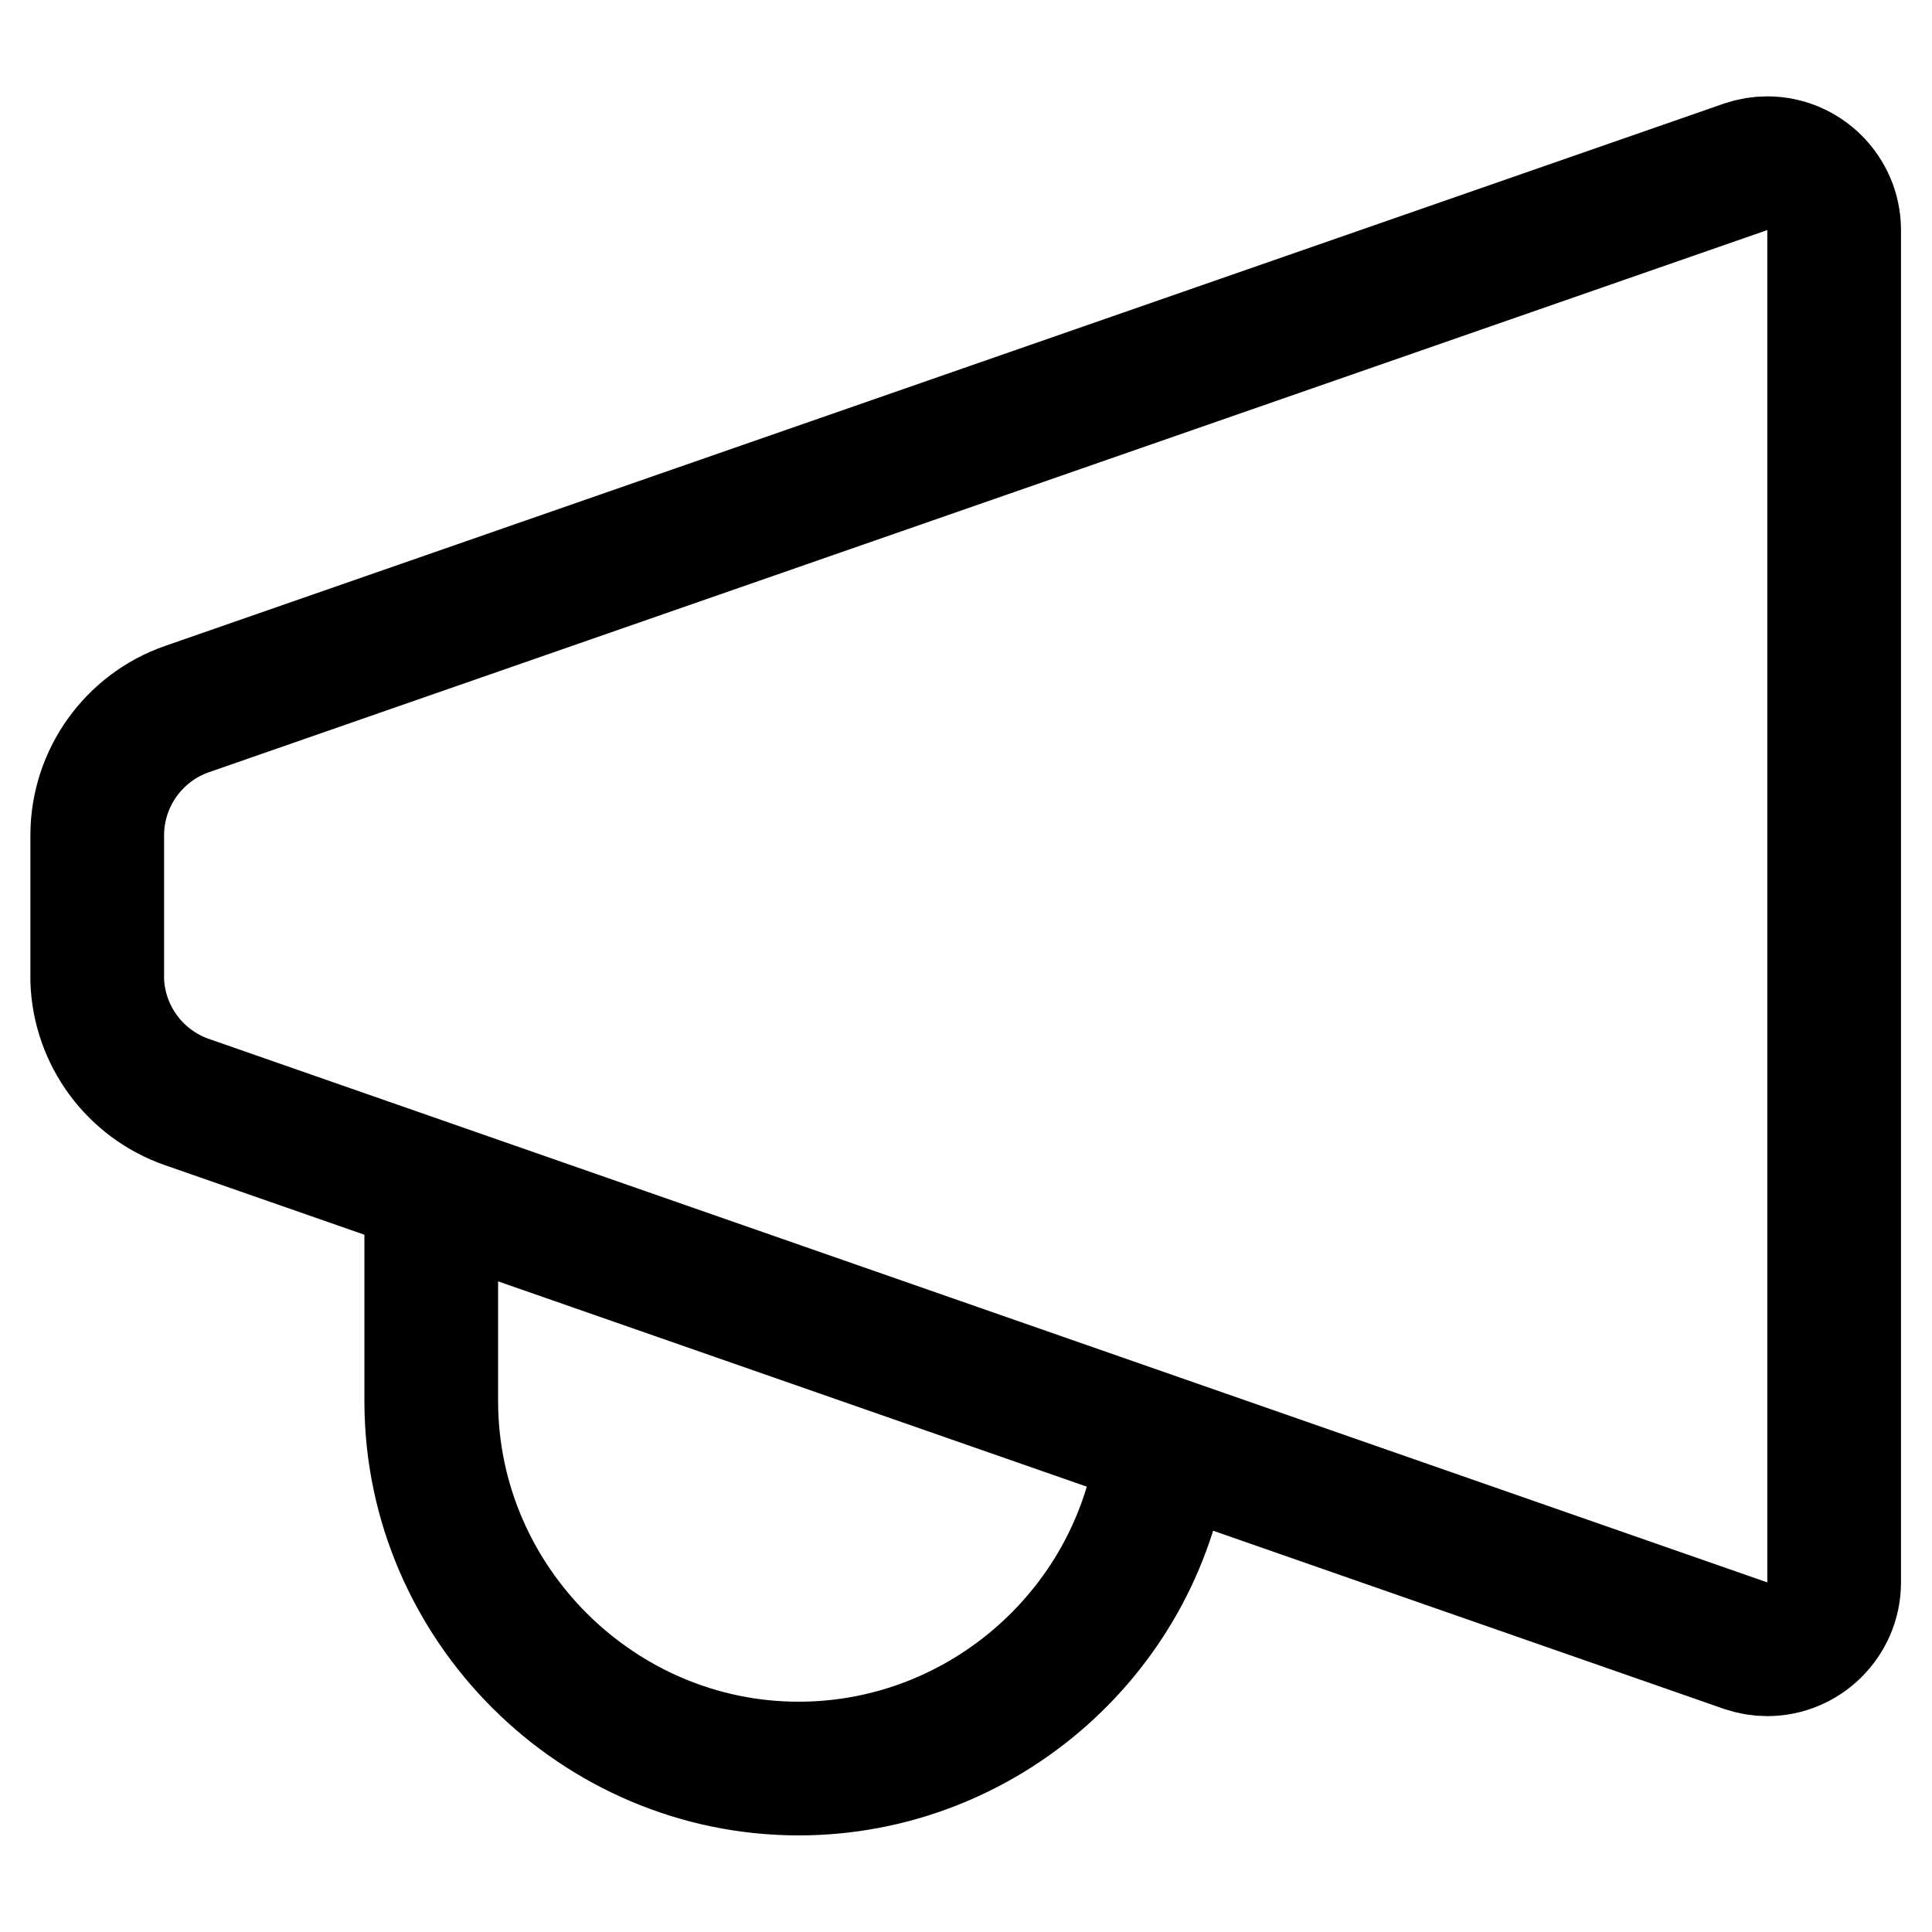
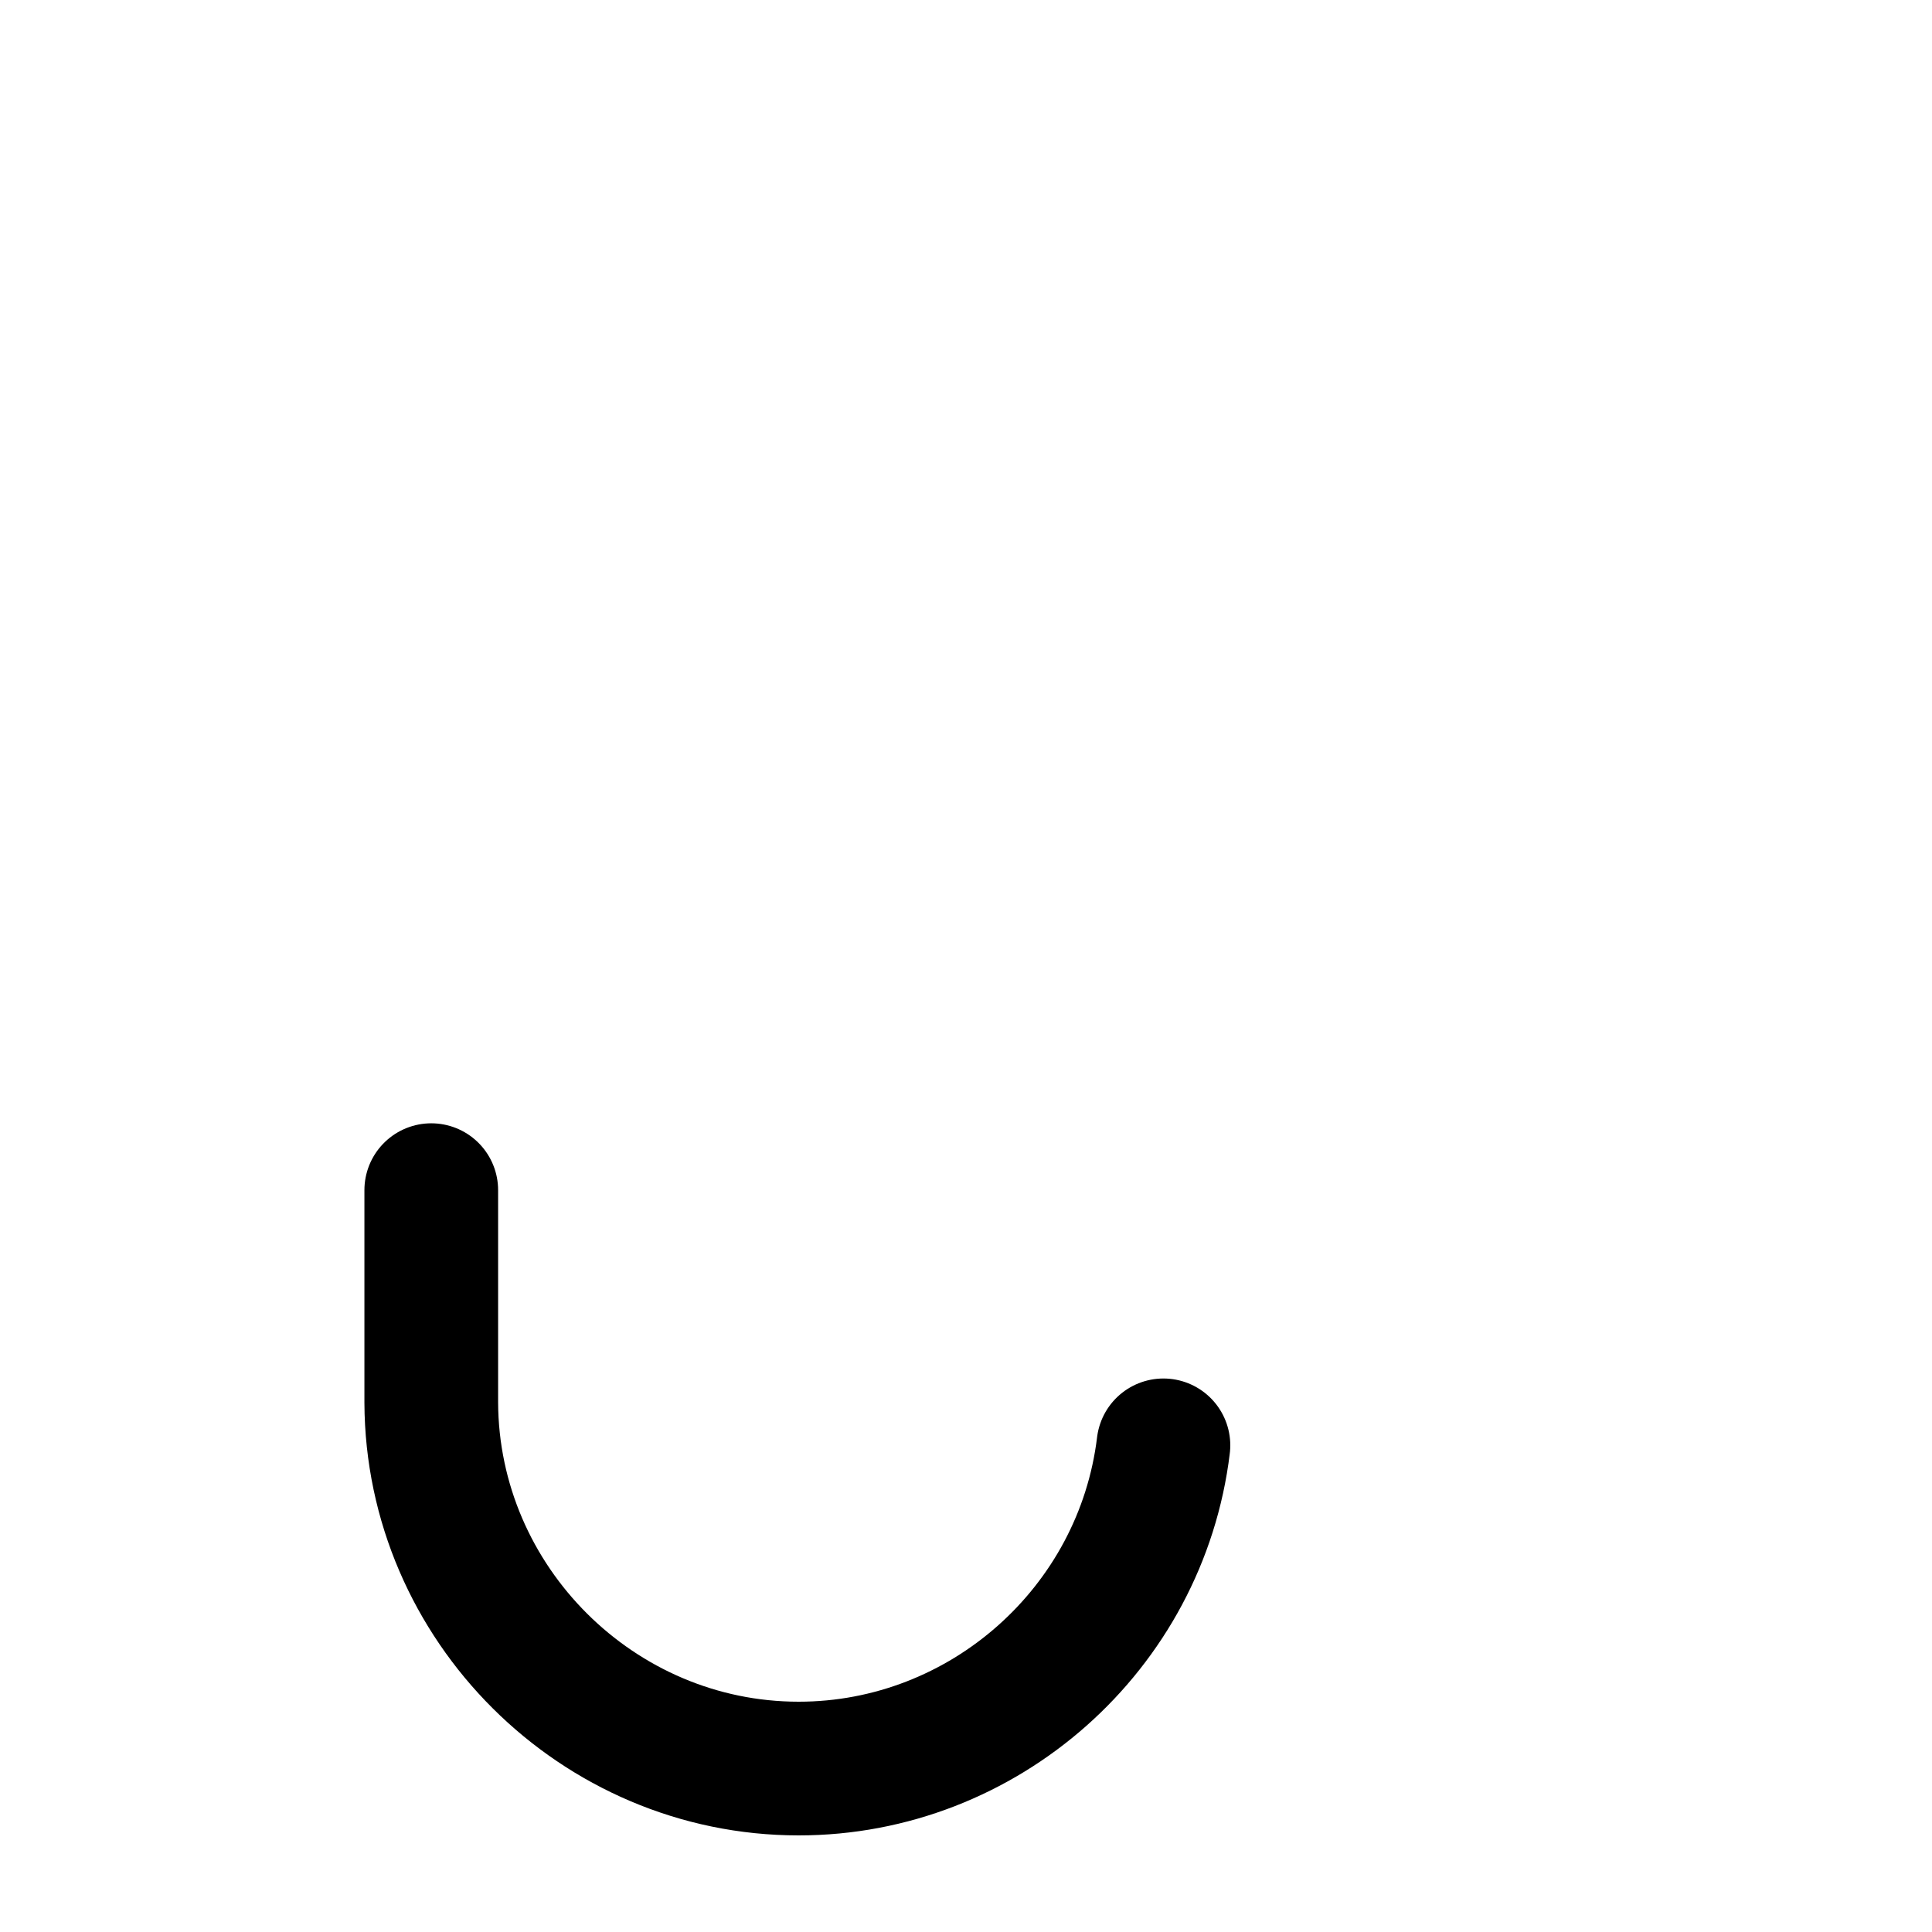
<svg xmlns="http://www.w3.org/2000/svg" width="100%" height="100%" viewBox="0 0 100 100" version="1.1" xml:space="preserve" style="fill-rule:evenodd;clip-rule:evenodd;stroke-linecap:round;stroke-linejoin:round;">
-   <path d="M90.371,85.184l-80.705,-28.146c-2.689,-0.938 -4.536,-3.447 -4.633,-6.293l0,-7.538c0.012,-2.923 1.874,-5.536 4.633,-6.501l80.705,-28.077c0.356,-0.12 0.73,-0.182 1.106,-0.182c1.888,0 3.444,1.545 3.458,3.432l0,70.055c-0.014,1.887 -1.57,3.432 -3.458,3.432c-0.376,0 -0.75,-0.061 -1.106,-0.182Z" style="fill:none;stroke:#000;stroke-width:6.92px;" />
  <path d="M60.219,74.811c-1.152,9.502 -9.307,16.729 -18.88,16.729c-10.404,0 -18.976,-8.538 -19.017,-18.942l0,-10.996" style="fill:none;stroke:#000;stroke-width:6.92px;" />
</svg>